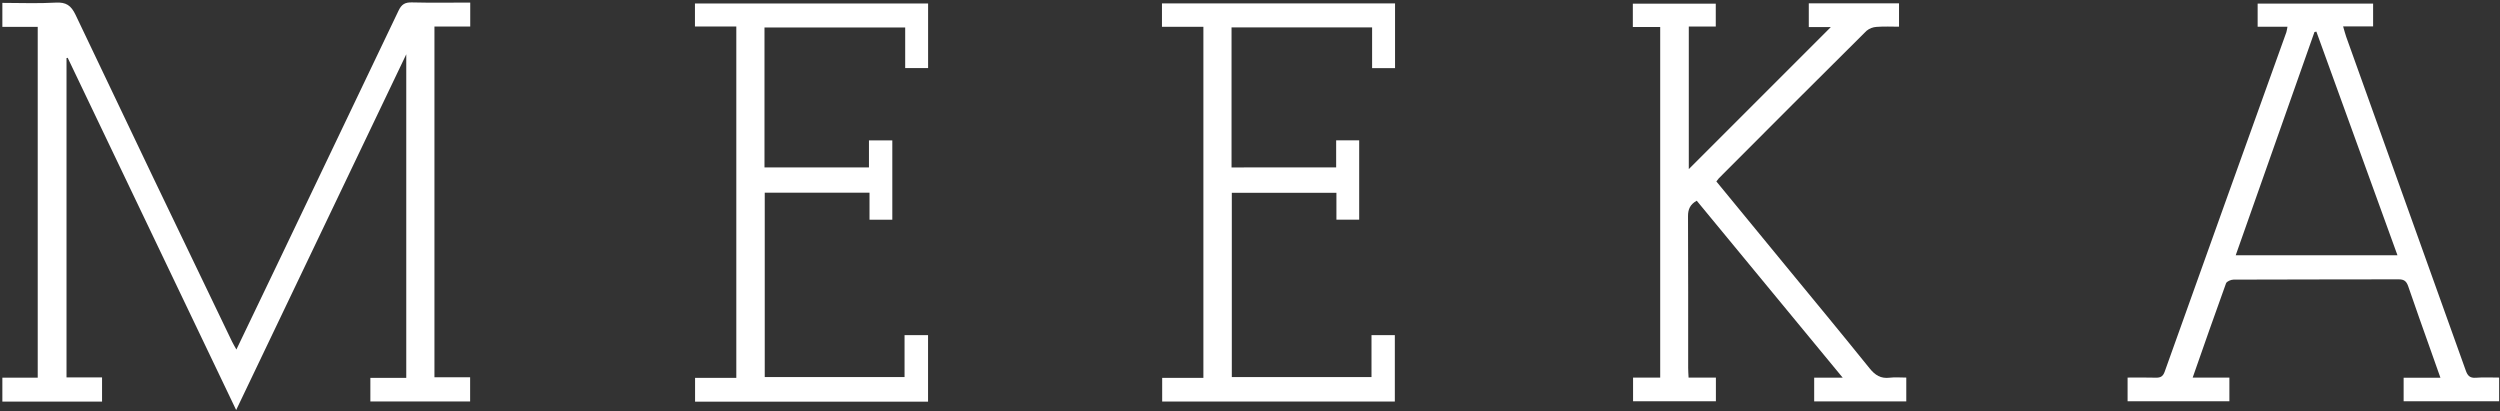
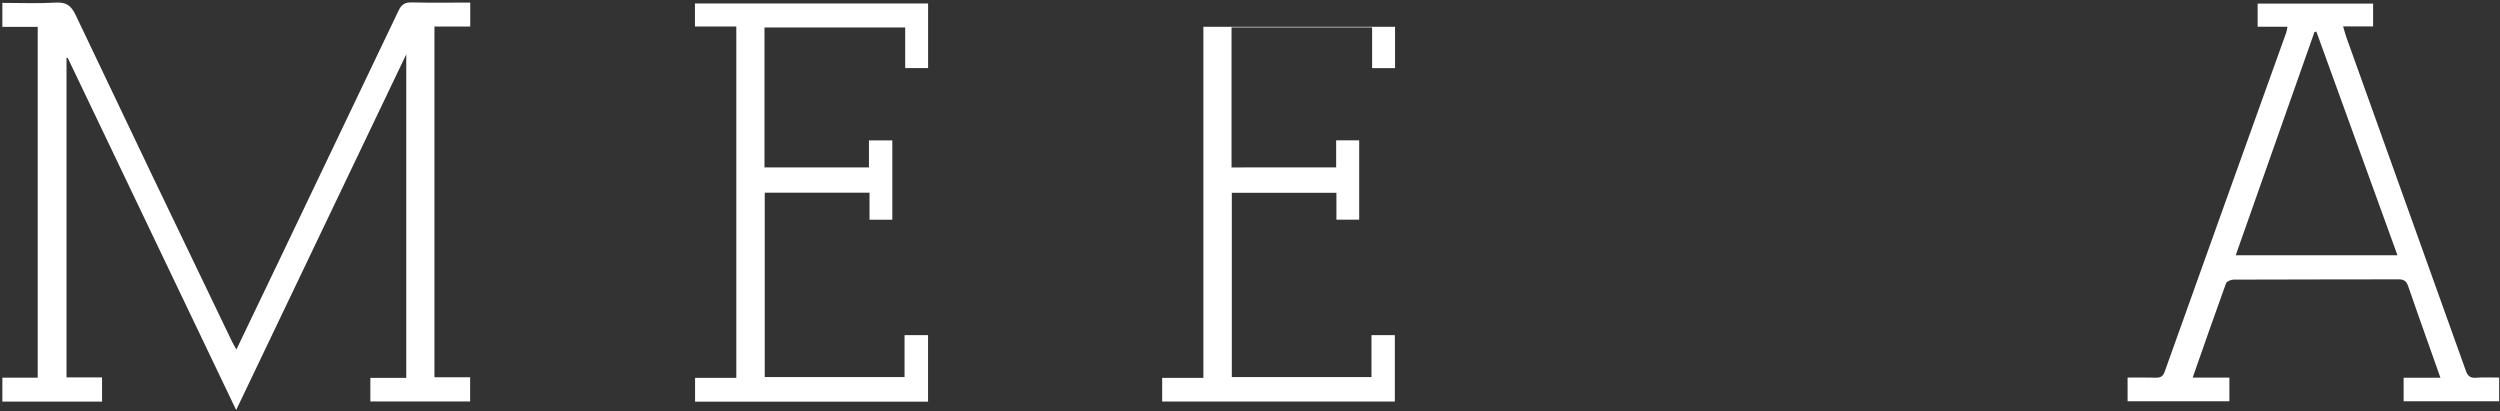
<svg xmlns="http://www.w3.org/2000/svg" width="736" height="121" viewBox="0 0 736 121" fill="none">
  <rect x="0" y="0" width="736" height="121" fill="#333333" stroke="none" />
  <path d="M119.603 15.985L69.524 120.712L19.934 17.025L19.582 17.088V111.101H30.044V118.223H0.696V111.185H11.105V7.907H0.696V0.849C5.948 0.849 11.2 1.069 16.384 0.77C19.461 0.591 20.927 1.594 22.255 4.389C37.518 36.496 52.873 68.562 68.322 100.586C68.658 101.274 69.062 101.936 69.593 102.902C73.794 94.121 77.875 85.633 81.94 77.167C93.757 52.489 105.556 27.809 117.334 3.128C118.232 1.237 119.262 0.665 121.273 0.712C126.94 0.854 132.613 0.759 138.437 0.759V7.813H127.901V111.064H138.406V118.191H109.036V111.237H119.603V15.985Z" fill="white" />
  <path d="M735.743 111.158V118.133H707.628V111.211H718.463C717.376 108.149 716.426 105.46 715.475 102.771C713.29 96.589 711.068 90.428 708.957 84.226C708.432 82.745 707.723 82.23 706.137 82.235C689.944 82.293 673.747 82.235 657.555 82.319C656.788 82.319 655.548 82.844 655.338 83.422C652.03 92.519 648.857 101.668 645.522 111.174H656.331V118.133H626.363V111.158C629.073 111.158 631.83 111.101 634.587 111.185C635.974 111.222 636.751 110.912 637.282 109.425C649.186 76.106 661.126 42.797 673.101 9.499C673.242 8.963 673.351 8.419 673.427 7.871H664.65V1.069H698.642V7.781H689.818C690.202 9.084 690.417 9.987 690.727 10.849C702.46 43.587 714.19 76.325 725.916 109.063C726.441 110.581 727.129 111.342 728.873 111.211C731.1 111.032 733.364 111.158 735.743 111.158ZM681.94 9.31L681.378 9.425C673.668 31.274 665.963 53.128 658.196 75.145H705.811L681.94 9.31Z" fill="white" />
-   <path d="M534.094 118.17V111.195H542.497L499.519 59.089C497.56 60.192 496.935 61.626 496.951 63.695C497.03 78.575 496.988 93.454 496.998 108.338C496.998 109.189 497.066 110.04 497.119 111.158H505.16V118.128H480.774V111.174H488.763V7.949H480.706V1.074H505.123V7.808H497.182V49.782L538.999 7.965H532.508V0.99H559.073V7.86C556.946 7.86 554.708 7.739 552.492 7.913C551.397 7.968 550.348 8.375 549.503 9.073C534.969 23.506 520.477 37.979 506.026 52.492C505.765 52.786 505.522 53.095 505.296 53.417L525.291 77.755C533.695 87.965 542.098 98.133 550.396 108.422C552.035 110.46 553.7 111.521 556.326 111.195C557.865 111.001 559.446 111.158 561.21 111.158V118.17H534.094Z" fill="white" />
  <path d="M216.772 7.802H204.593V1.027H273.232V20.04H266.489V8.091H225.065V49.289H255.822V41.332H262.697V64.683H255.984V56.726H225.139V111.006H266.3V98.664H273.217V118.249H204.629V111.243H216.772V7.802Z" fill="white" />
-   <path d="M393.364 49.283V41.306H400.144V64.677H393.442V56.752H362.644V111.006H403.768V98.669H410.638V118.207H342.145V111.237H354.278V7.892H342.082V1.006H410.701V20.061H403.947V8.065H362.565V49.294L393.364 49.283Z" fill="white" />
+   <path d="M393.364 49.283V41.306H400.144V64.677H393.442V56.752H362.644V111.006H403.768V98.669H410.638V118.207H342.145V111.237H354.278V7.892H342.082H410.701V20.061H403.947V8.065H362.565V49.294L393.364 49.283Z" fill="white" />
</svg>